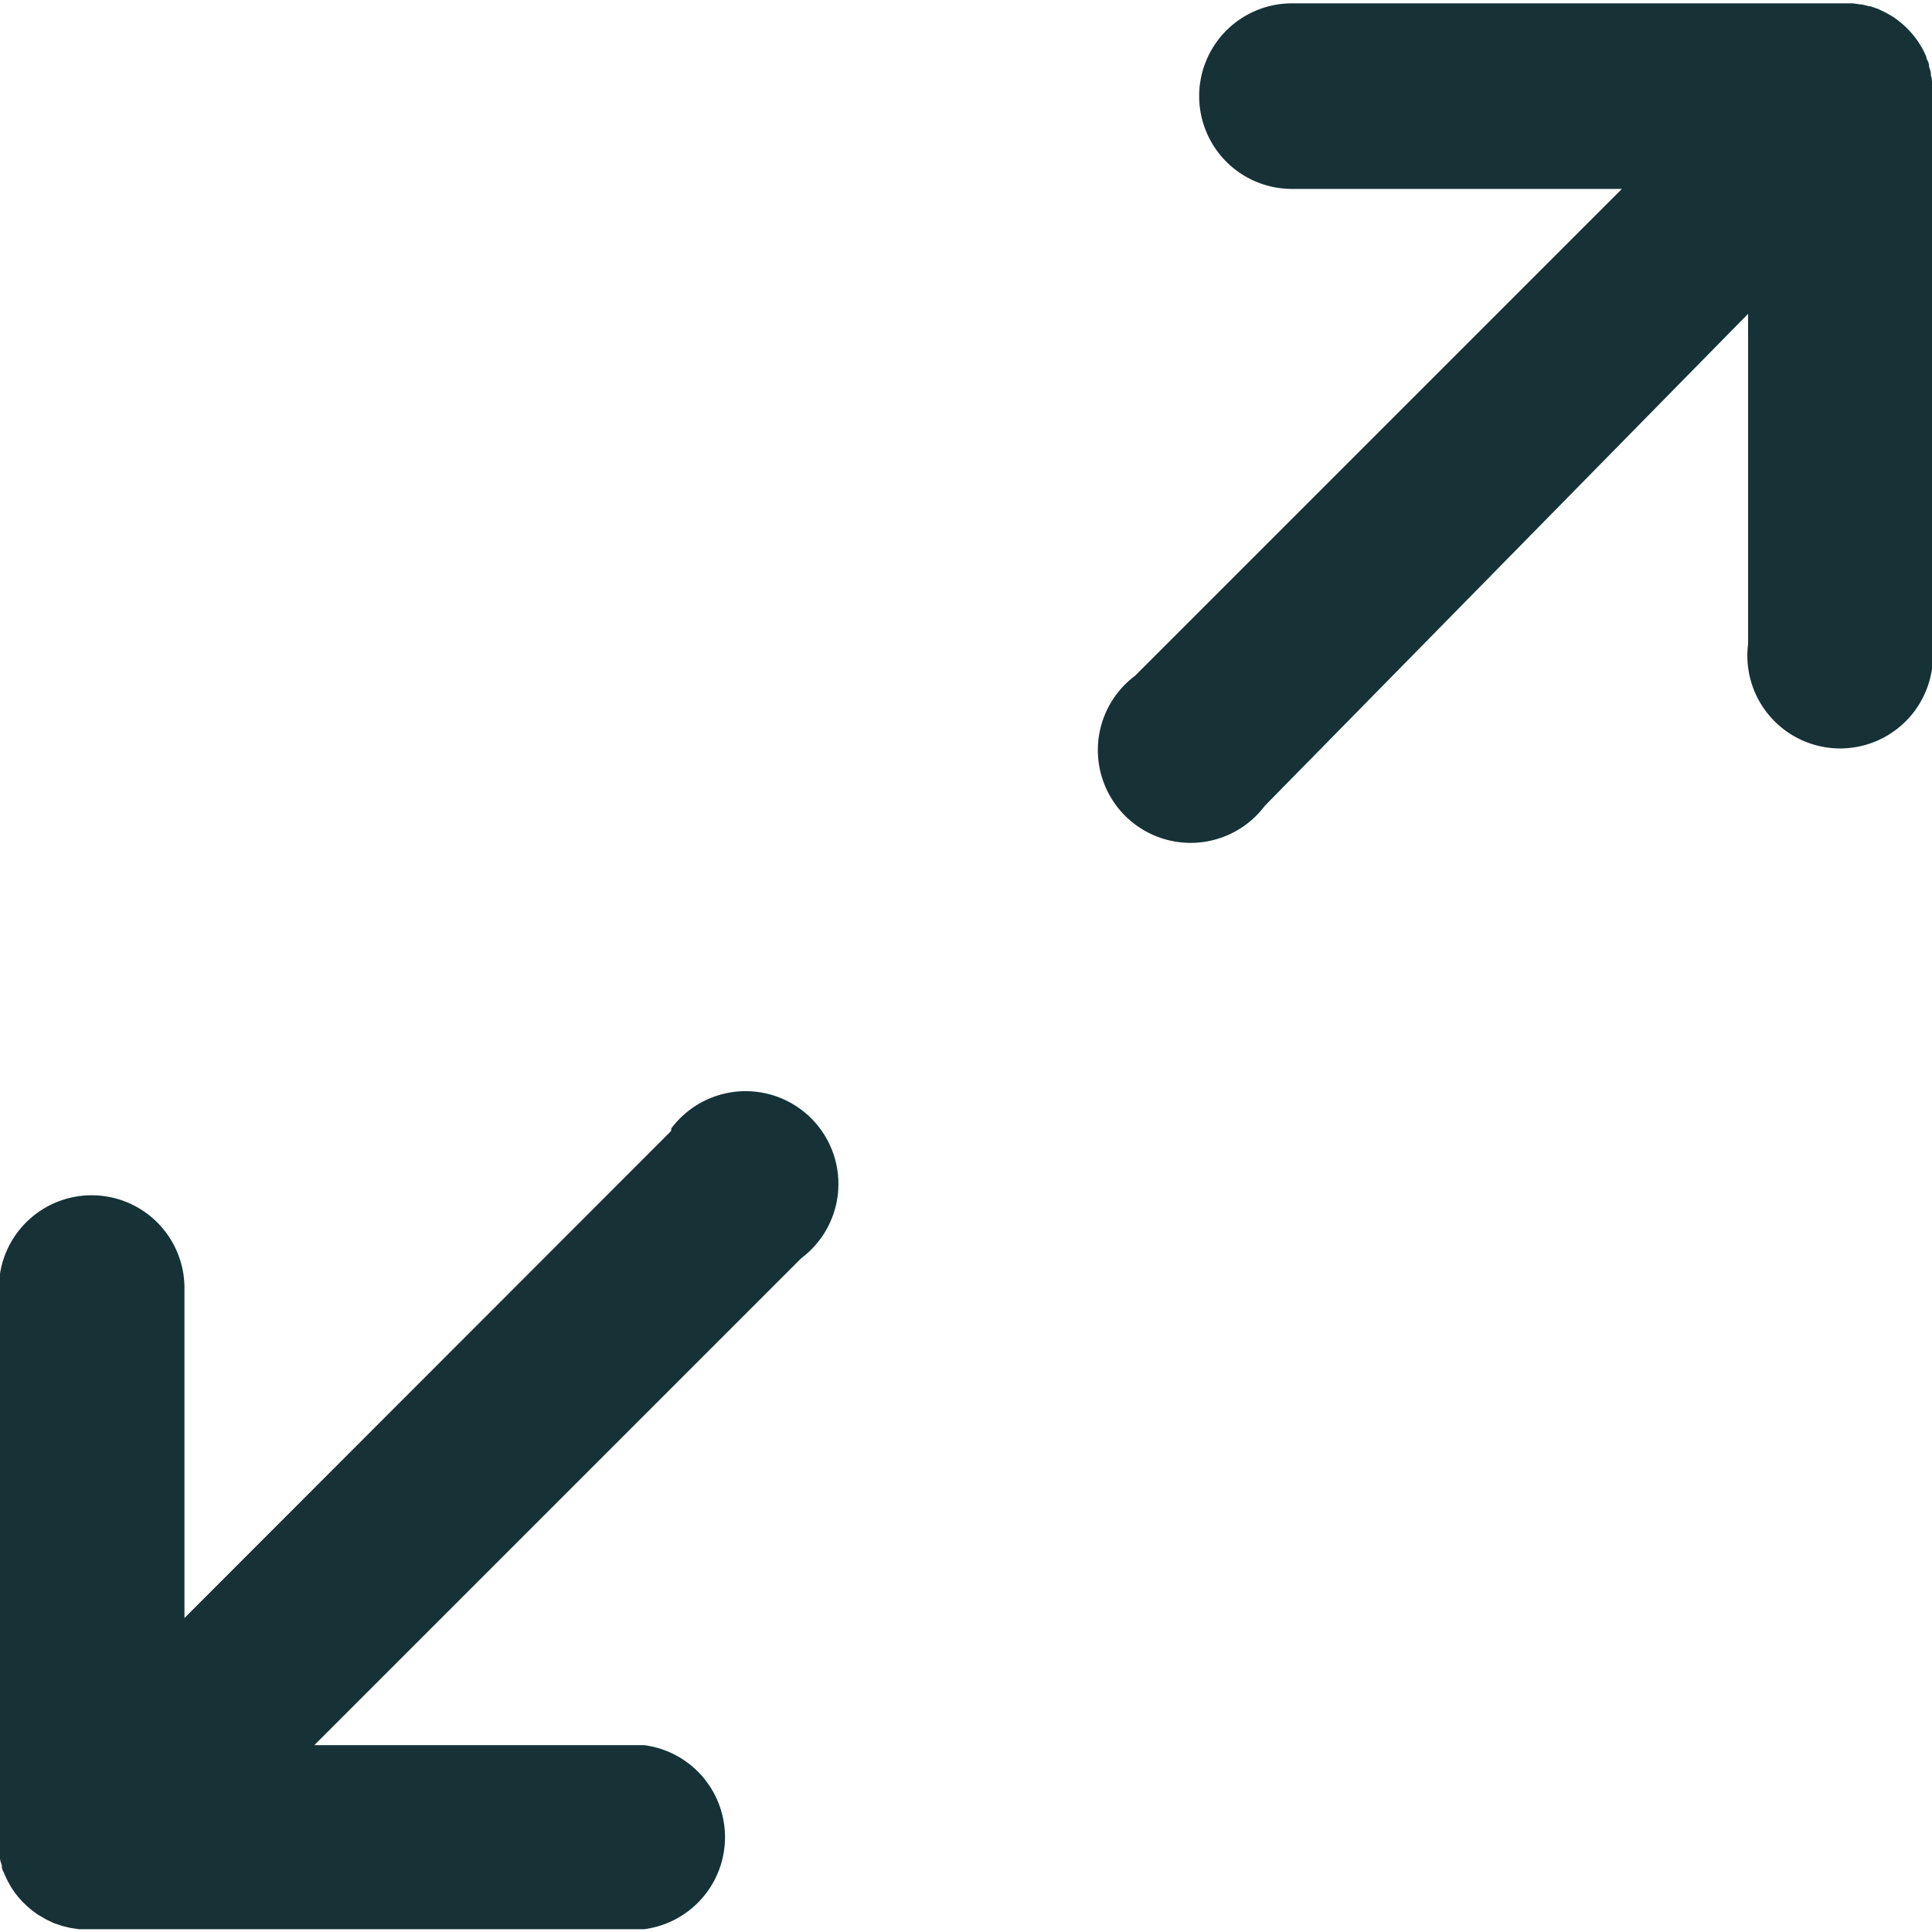
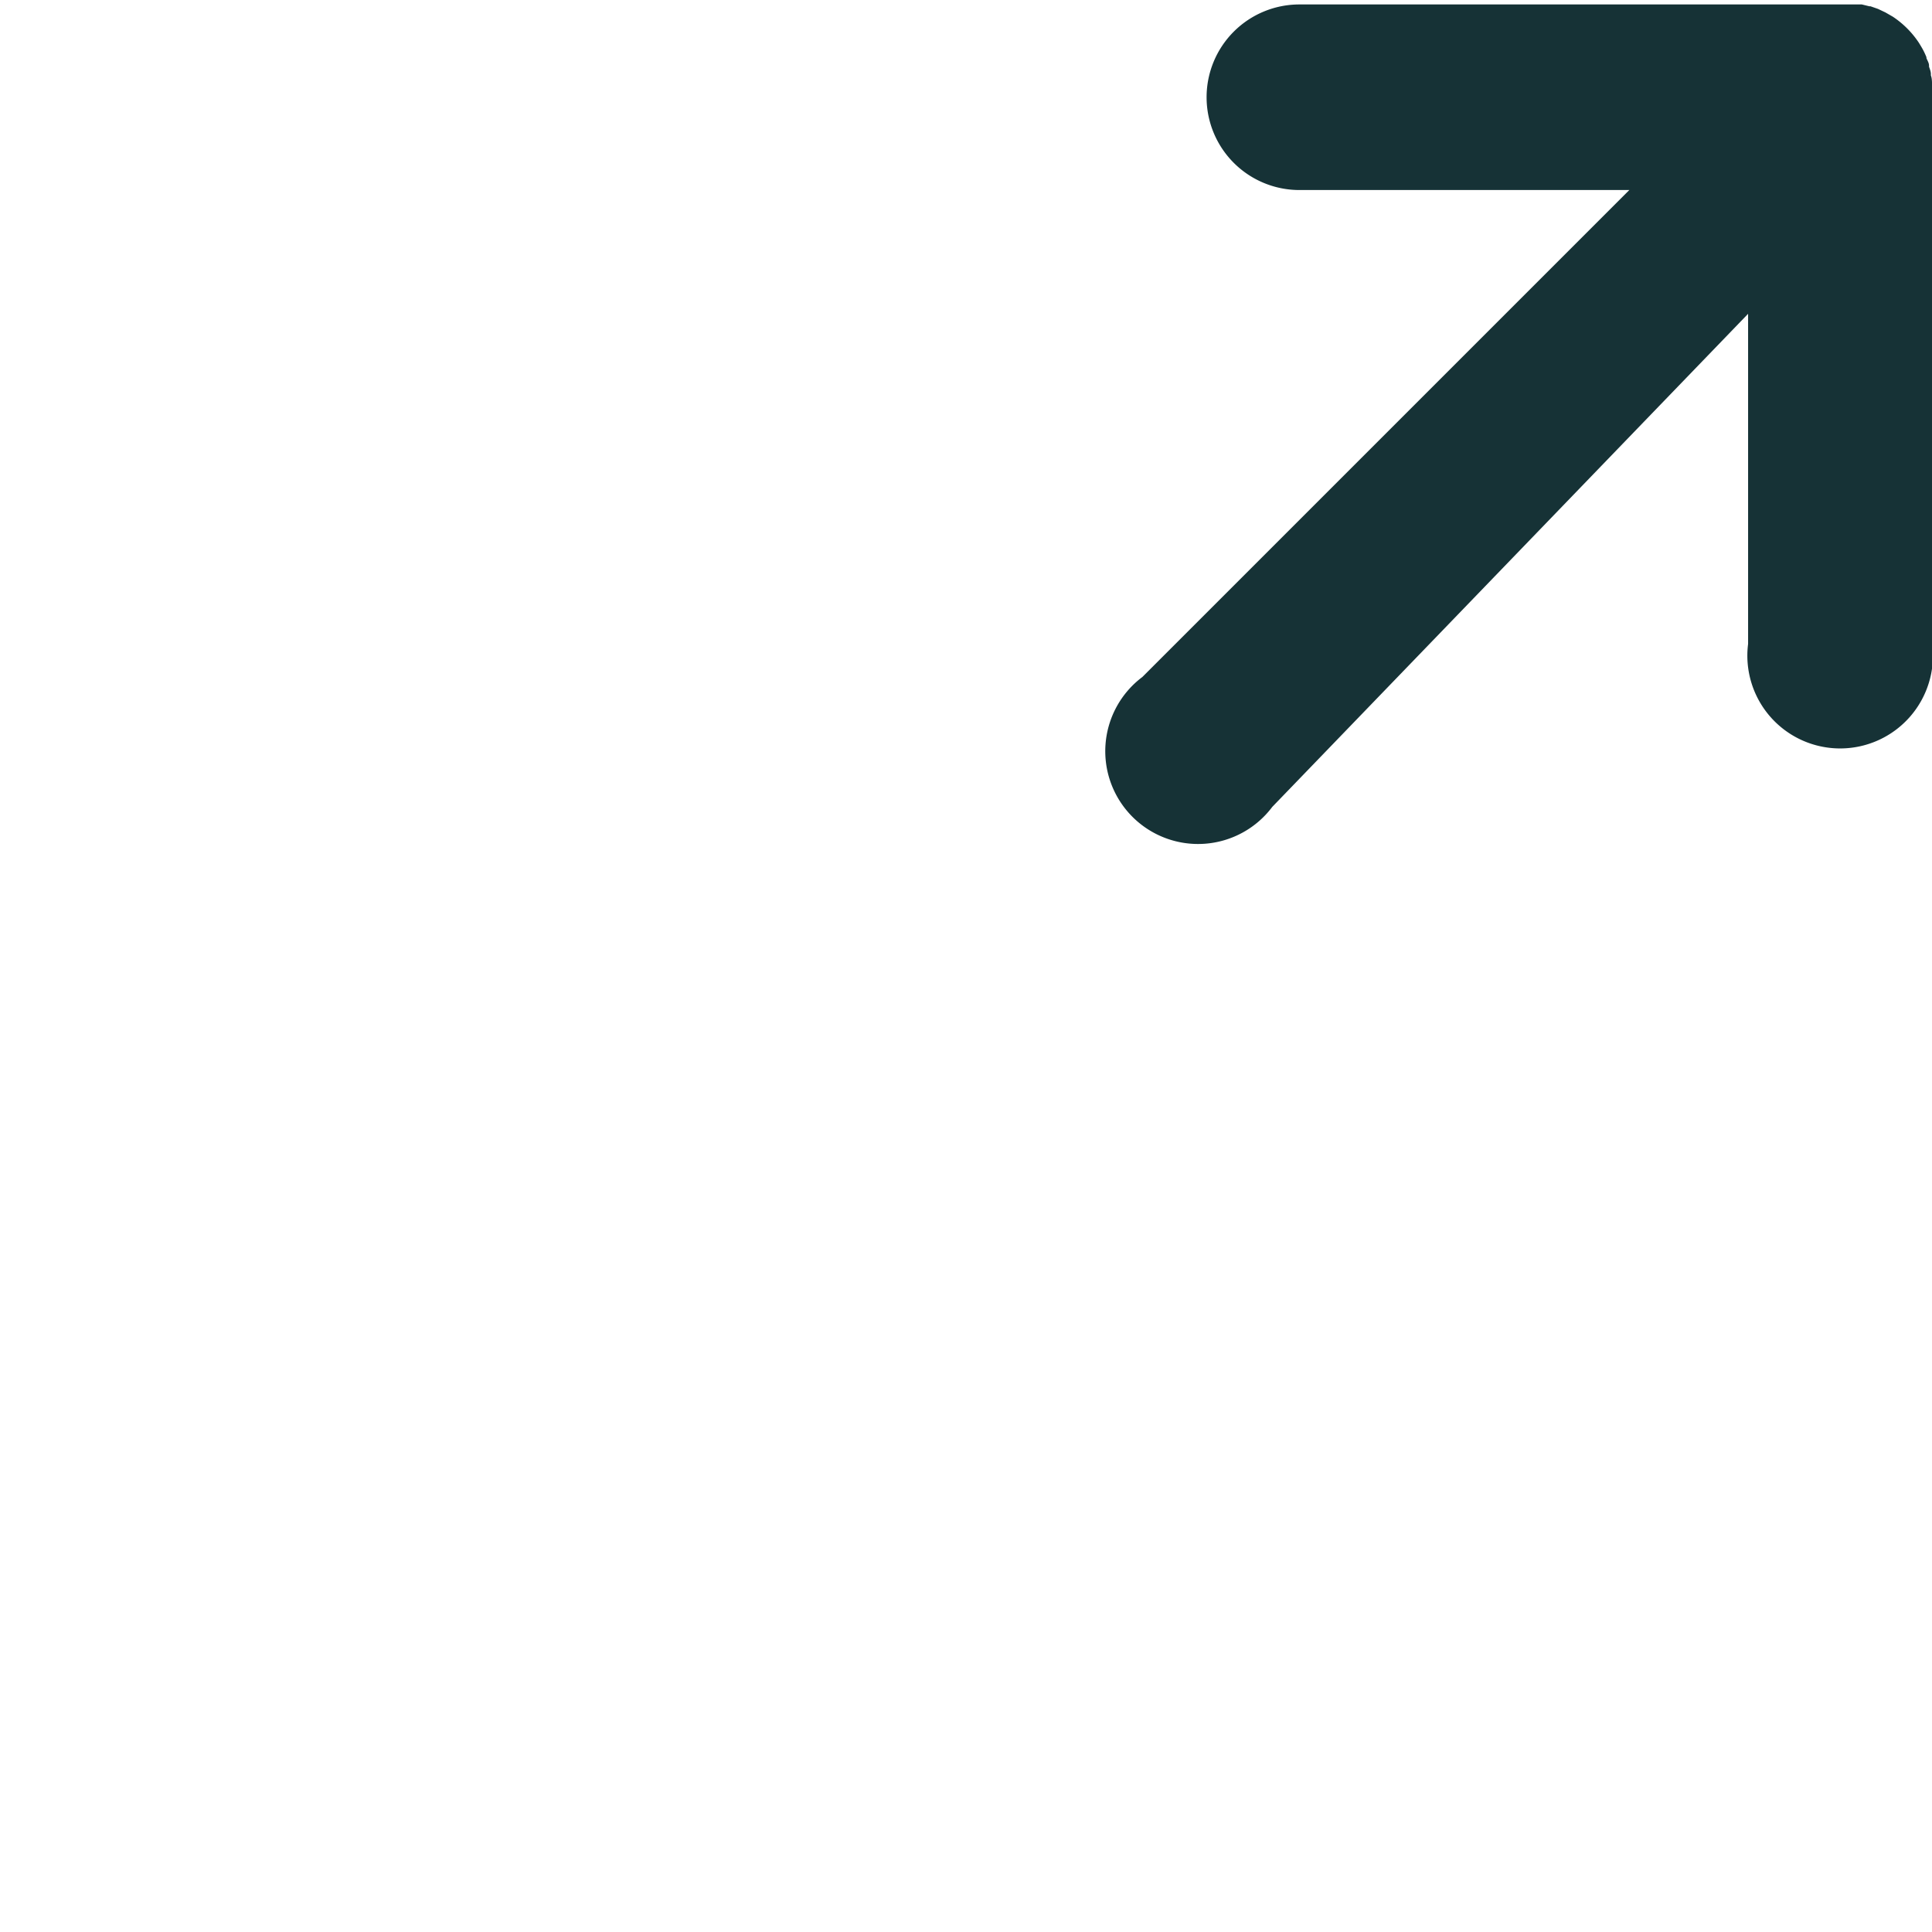
<svg xmlns="http://www.w3.org/2000/svg" id="Group_914" data-name="Group 914" width="10.411" height="10.411" viewBox="0 0 10.411 10.411">
-   <path id="Path_3780" data-name="Path 3780" d="M296.033,0c0-.012,0-.024,0-.036s0-.006,0-.008,0-.027-.006-.04V-.092c0-.014-.006-.027-.01-.04l0-.006c0-.014-.009-.027-.014-.04l0-.005q-.008-.02-.018-.039l0,0c-.007-.013-.015-.026-.023-.039v0a.5.5,0,0,0-.14-.14h0l-.04-.023,0,0-.04-.019,0,0-.04-.014-.006,0-.041-.01h-.007l-.04-.006h-.008l-.036,0h-2.98a.5.5,0,0,0-.5.5.5.5,0,0,0,.5.5h1.778l-2.624,2.624a.5.5,0,1,0,.7.7L295.042,1.2V2.979a.5.5,0,1,0,.992,0V.007S296.033,0,296.033,0Z" transform="translate(-285.622 0.491)" fill="#163236" />
-   <path id="Path_3781" data-name="Path 3781" d="M2.622,292.22,0,294.844v-1.778a.5.5,0,0,0-.5-.5.5.5,0,0,0-.5.5v2.972s0,.005,0,.008,0,.024,0,.036,0,.006,0,.008,0,.027.006.04v.007c0,.014.006.027.01.041l0,.006c0,.014.009.027.014.04l0,0c.006.014.012.027.019.04l0,0c.007.013.015.027.023.04v0a.5.5,0,0,0,.141.14h0l.041.024h0l.042.02h0l.044.015h0l.045.011h0l.046.007h0l.046,0H2.476a.5.5,0,0,0,0-.992H.7l2.624-2.624a.5.5,0,1,0-.7-.7Z" transform="translate(0.994 -286.125)" fill="#163236" />
+   <path id="Path_3780" data-name="Path 3780" d="M296.033,0c0-.012,0-.024,0-.036s0-.006,0-.008,0-.027-.006-.04V-.092c0-.014-.006-.027-.01-.04l0-.006c0-.014-.009-.027-.014-.04l0-.005q-.008-.02-.018-.039l0,0c-.007-.013-.015-.026-.023-.039v0a.5.5,0,0,0-.14-.14h0l-.04-.023,0,0-.04-.019,0,0-.04-.014-.006,0-.041-.01h-.007h-.008l-.036,0h-2.98a.5.5,0,0,0-.5.5.5.5,0,0,0,.5.5h1.778l-2.624,2.624a.5.5,0,1,0,.7.7L295.042,1.2V2.979a.5.5,0,1,0,.992,0V.007S296.033,0,296.033,0Z" transform="translate(-285.622 0.491)" fill="#163236" />
</svg>